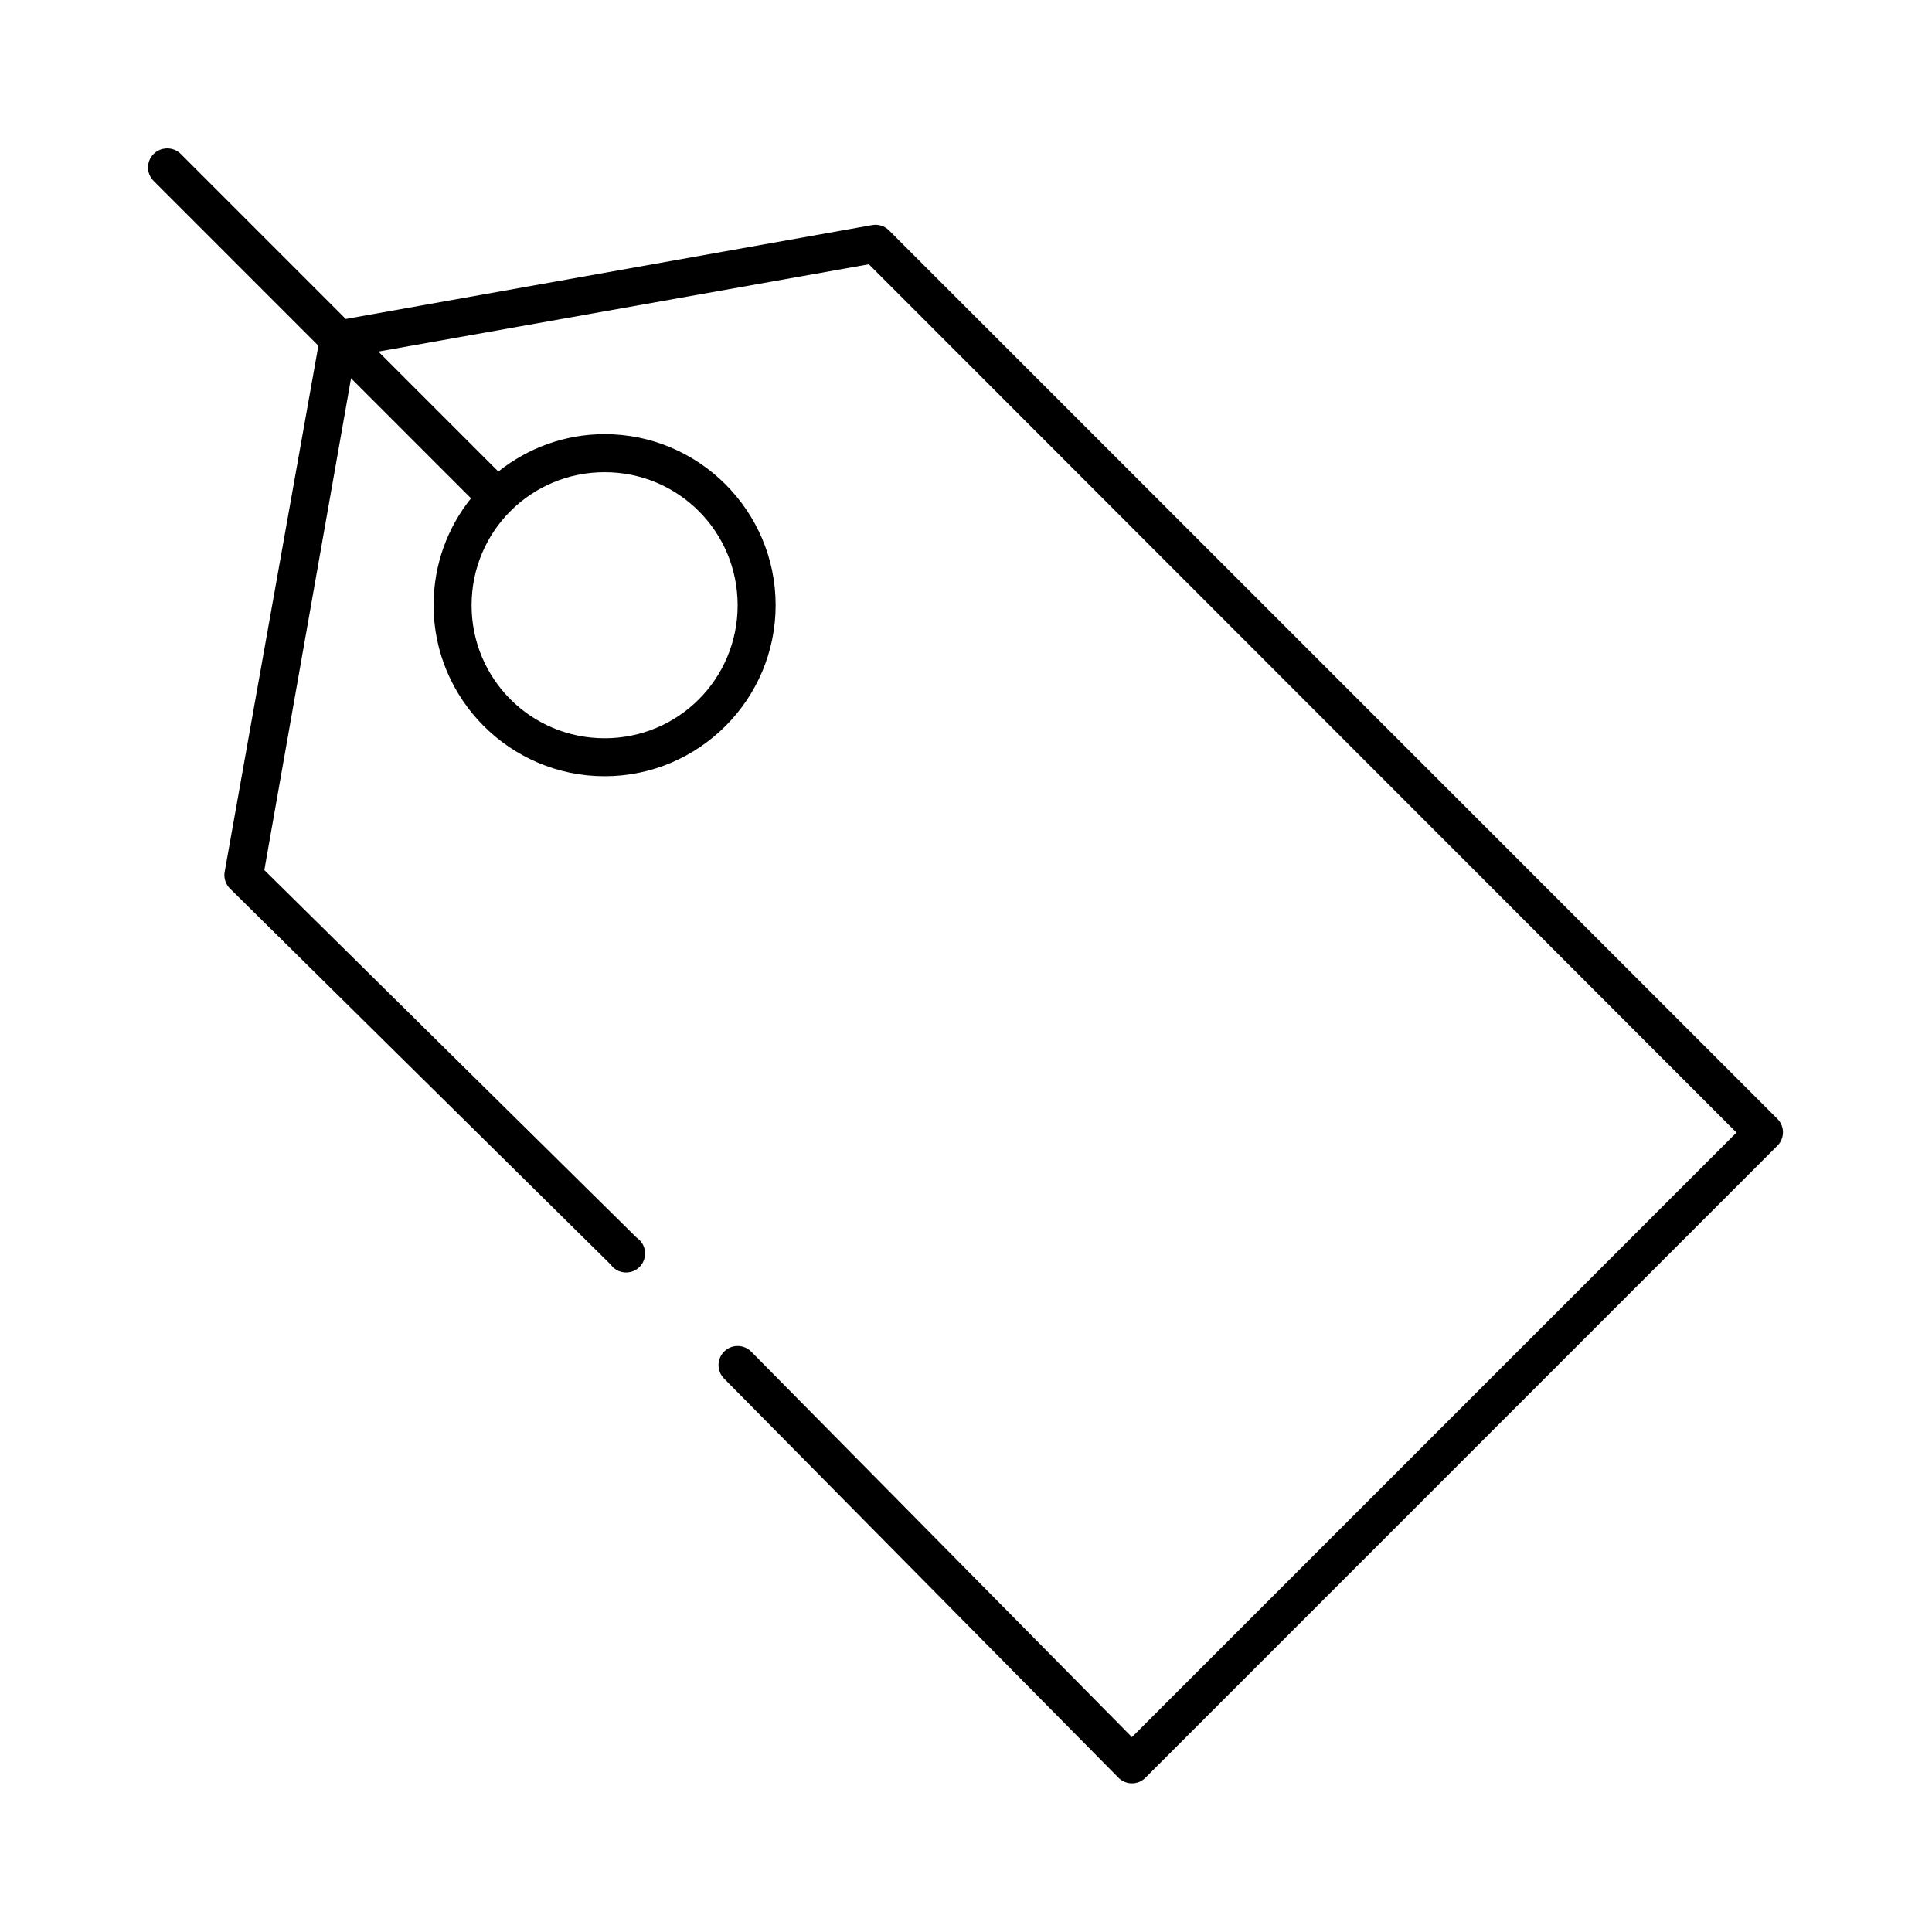
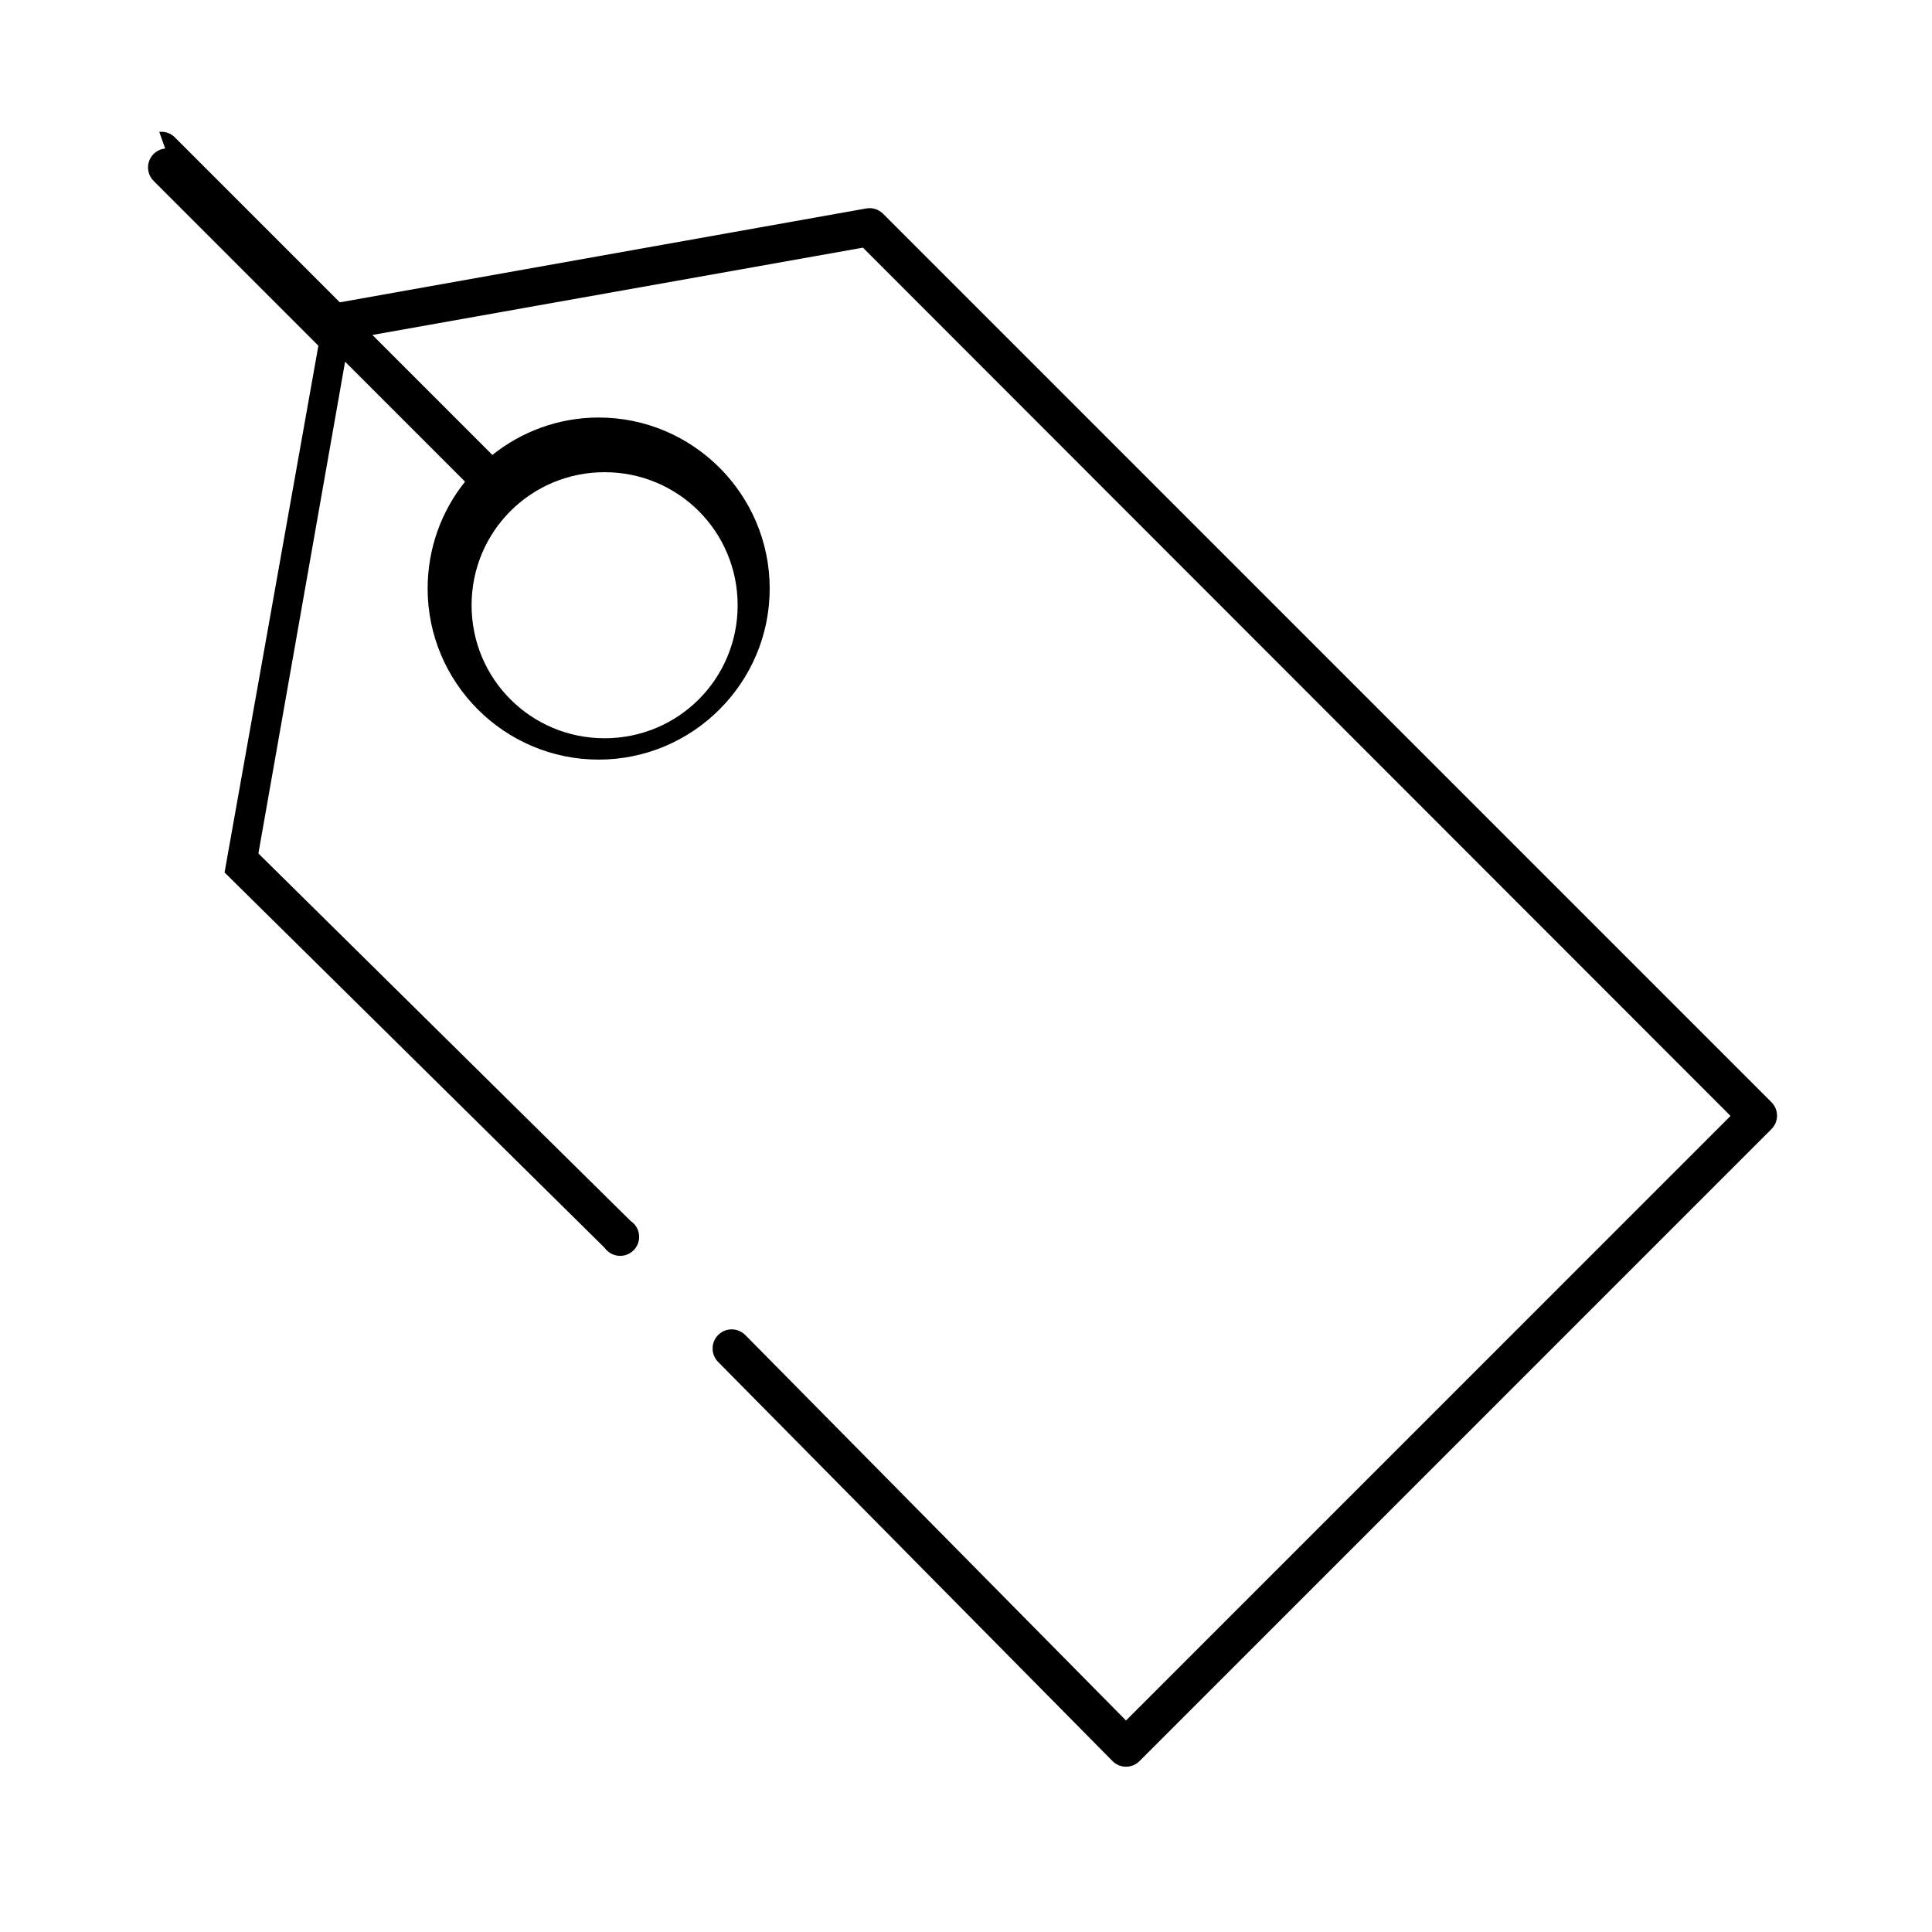
<svg xmlns="http://www.w3.org/2000/svg" fill="#000000" width="800px" height="800px" version="1.1" viewBox="144 144 512 512">
-   <path d="m187.77 183.36c-1.961 0.191-3.629 1.504-4.269 3.367-0.645 1.863-0.145 3.926 1.281 5.289l43.594 43.598-24.863 139.6-0.004-0.004c-0.23 1.641 0.359 3.285 1.574 4.406l100.72 99.469c0.863 1.223 2.223 2 3.715 2.121 1.492 0.121 2.961-0.43 4.004-1.5 1.047-1.07 1.562-2.551 1.41-4.039-0.152-1.488-0.961-2.832-2.203-3.664l-98.676-97.422 22.977-130.32 31.789 31.793c-6.231 7.766-9.914 17.633-9.914 28.328 0 24.973 20.352 45.328 45.324 45.328s45.324-20.352 45.324-45.328c0-24.973-20.352-45.328-45.324-45.328-10.637 0-20.426 3.742-28.172 9.914l-31.789-31.793 129.99-23.137 229.93 230.1-160.21 160.22-100.88-102.14 0.004 0.008c-1.957-2-5.164-2.035-7.164-0.078-1.996 1.953-2.031 5.16-0.078 7.16l104.5 105.76c0.949 0.984 2.258 1.535 3.621 1.535 1.363 0 2.672-0.551 3.621-1.535l167.45-167.46c1.941-1.961 1.941-5.121 0-7.082l-235.43-235.45c-1.184-1.207-2.898-1.742-4.562-1.414l-139.43 24.867-43.594-43.598c-1.086-1.168-2.664-1.75-4.25-1.574zm116.46 85.777c19.527 0 35.25 15.723 35.254 35.254 0 19.531-15.723 35.254-35.254 35.254-19.527 0-35.254-15.723-35.254-35.254s15.723-35.254 35.254-35.254z" />
+   <path d="m187.77 183.36c-1.961 0.191-3.629 1.504-4.269 3.367-0.645 1.863-0.145 3.926 1.281 5.289l43.594 43.598-24.863 139.6-0.004-0.004l100.72 99.469c0.863 1.223 2.223 2 3.715 2.121 1.492 0.121 2.961-0.43 4.004-1.5 1.047-1.07 1.562-2.551 1.41-4.039-0.152-1.488-0.961-2.832-2.203-3.664l-98.676-97.422 22.977-130.32 31.789 31.793c-6.231 7.766-9.914 17.633-9.914 28.328 0 24.973 20.352 45.328 45.324 45.328s45.324-20.352 45.324-45.328c0-24.973-20.352-45.328-45.324-45.328-10.637 0-20.426 3.742-28.172 9.914l-31.789-31.793 129.99-23.137 229.93 230.1-160.21 160.22-100.88-102.14 0.004 0.008c-1.957-2-5.164-2.035-7.164-0.078-1.996 1.953-2.031 5.16-0.078 7.16l104.5 105.76c0.949 0.984 2.258 1.535 3.621 1.535 1.363 0 2.672-0.551 3.621-1.535l167.45-167.46c1.941-1.961 1.941-5.121 0-7.082l-235.43-235.45c-1.184-1.207-2.898-1.742-4.562-1.414l-139.43 24.867-43.594-43.598c-1.086-1.168-2.664-1.75-4.25-1.574zm116.46 85.777c19.527 0 35.25 15.723 35.254 35.254 0 19.531-15.723 35.254-35.254 35.254-19.527 0-35.254-15.723-35.254-35.254s15.723-35.254 35.254-35.254z" />
</svg>